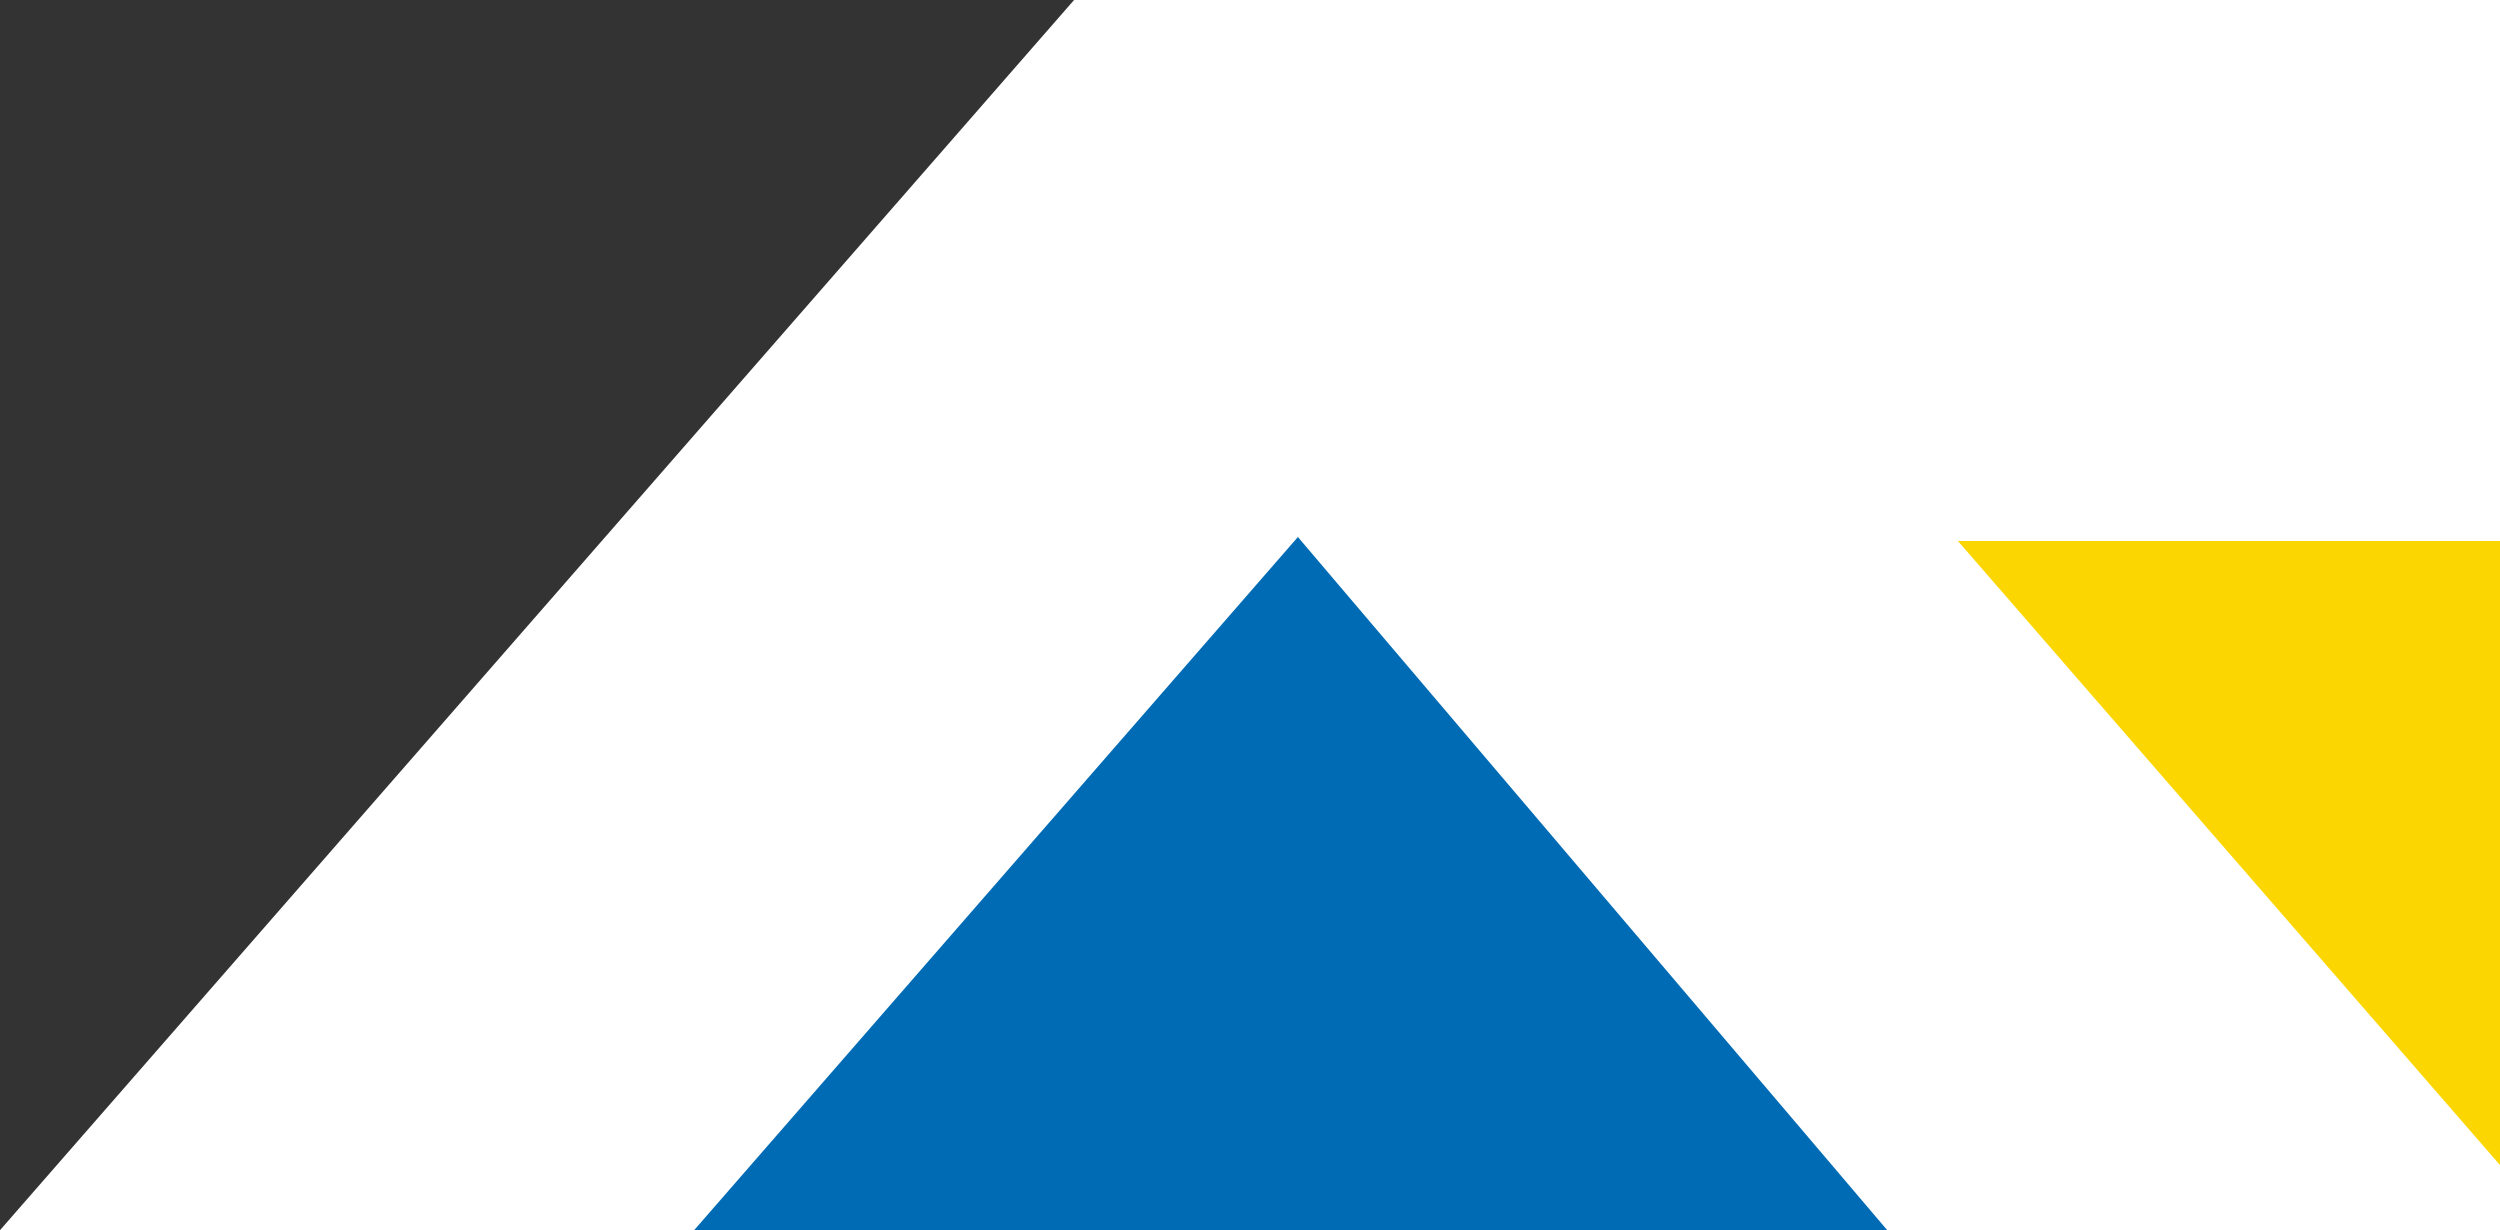
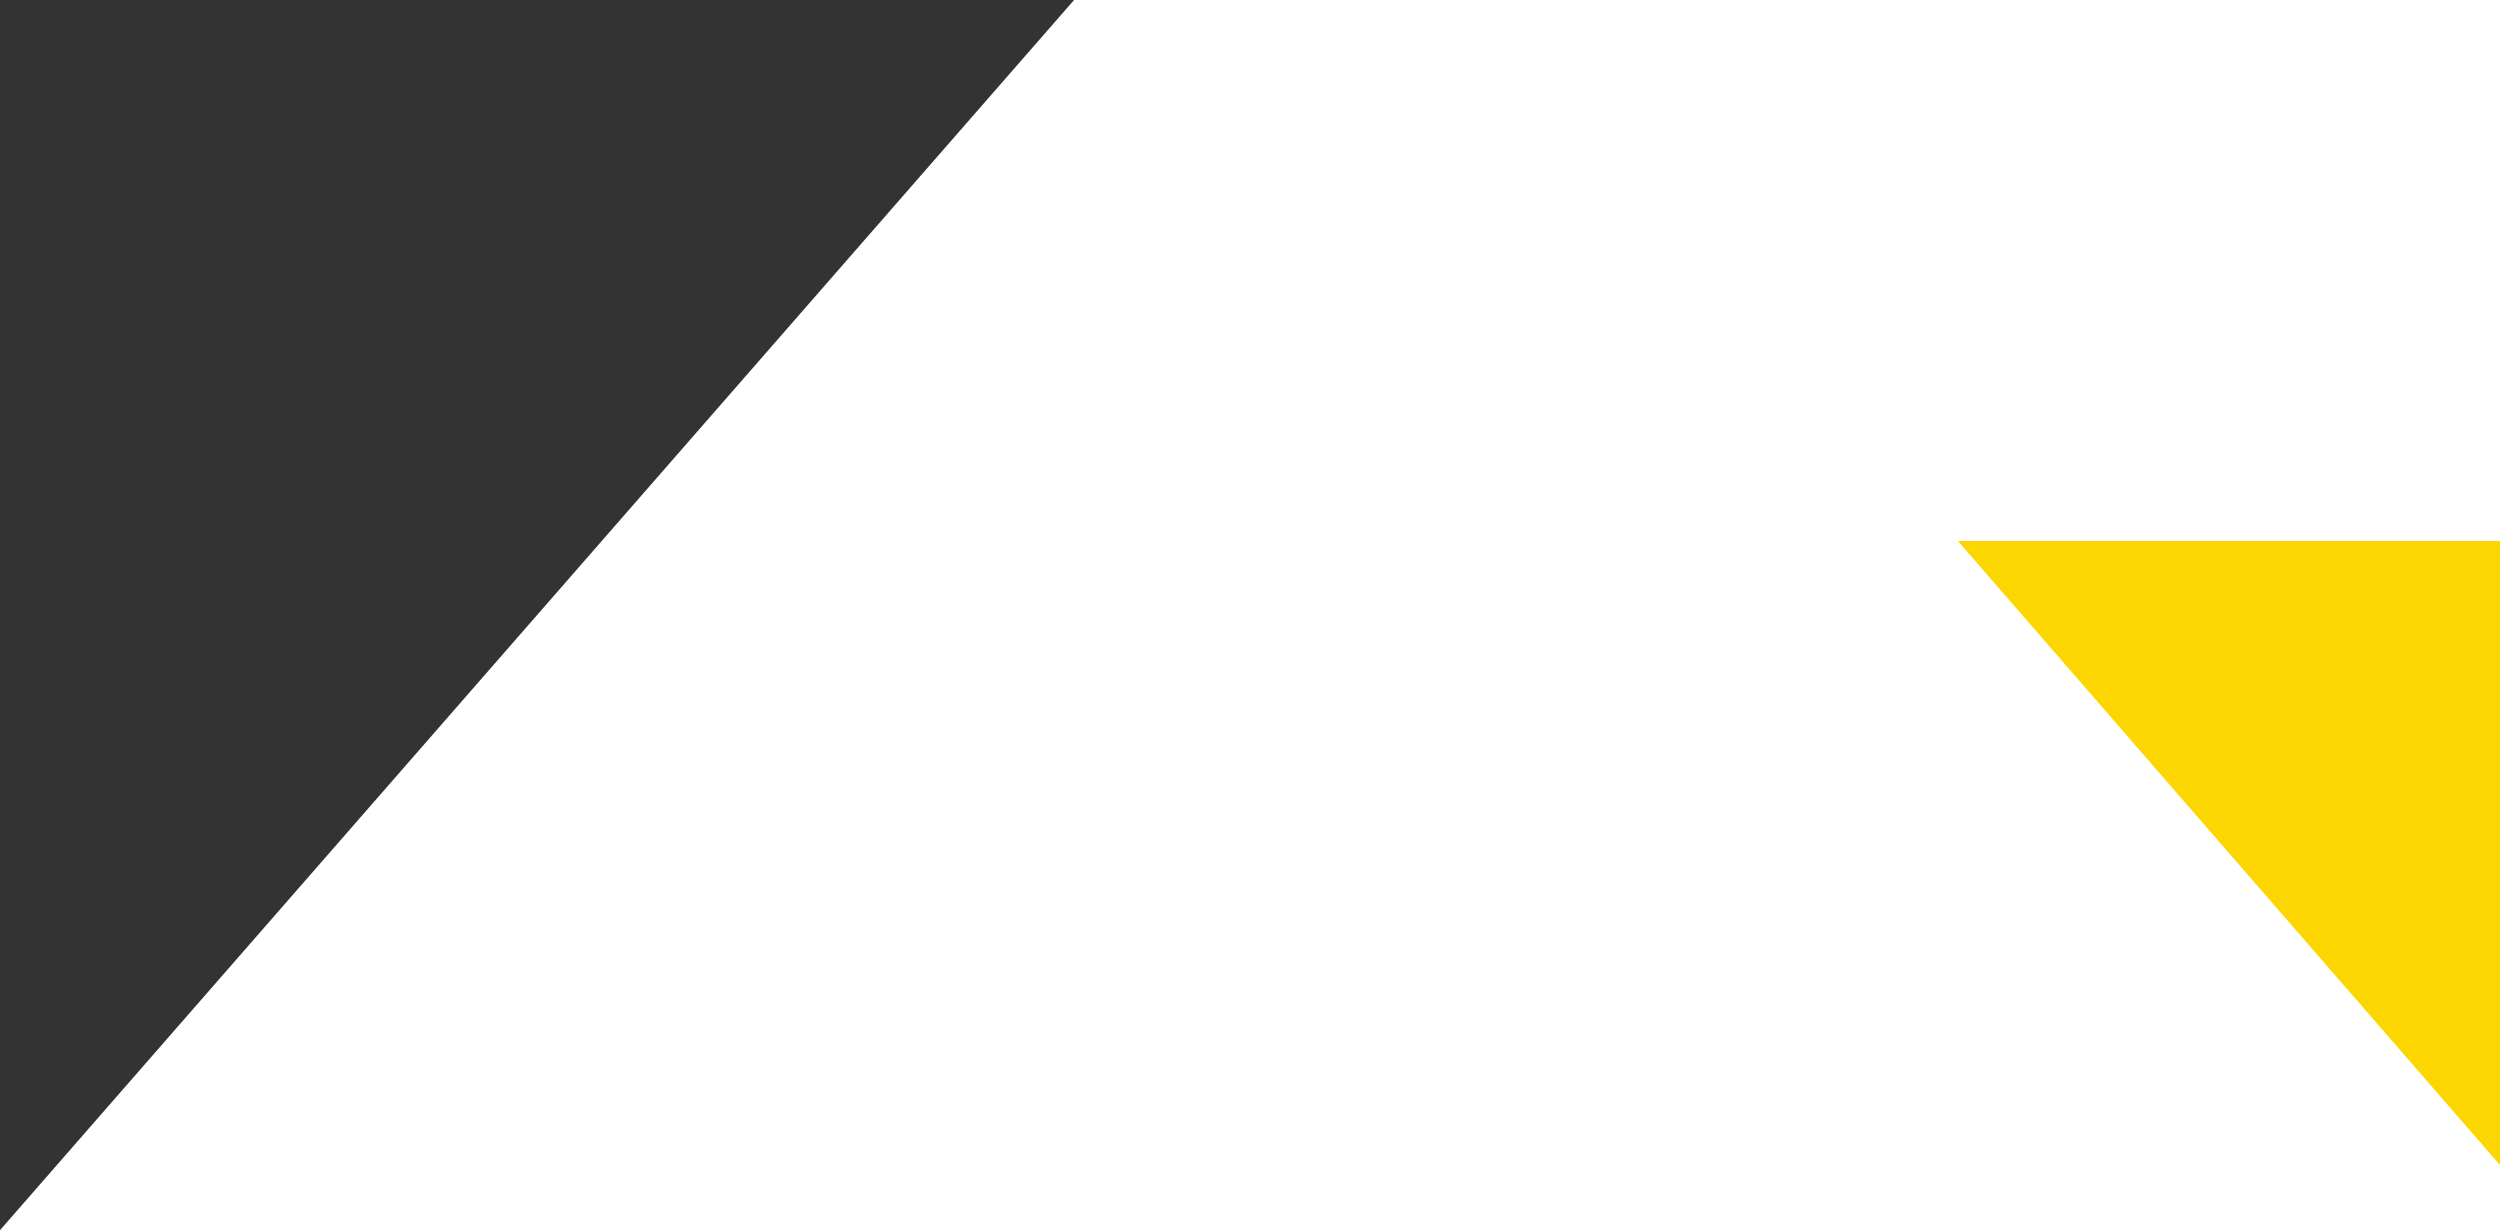
<svg xmlns="http://www.w3.org/2000/svg" version="1.1" id="Capa_1" x="0px" y="0px" viewBox="0 0 689 339" style="enable-background:new 0 0 689 339;" xml:space="preserve">
  <rect x="0" y="0" width="689" height="339" fill="#333333" stroke="none" />
  <style type="text/css">
	.st0{fill:#FFFFFF;}
	.st1{fill:#006BB5;}
	.st2{fill:#FBD600;}
</style>
  <g>
    <polygon class="st0" points="296.8,-0.9 -1.1,340.3 689.7,340.3 689.7,-0.9  " />
-     <polygon class="st1" points="190.2,340.3 521.2,340.3 357.7,148  " />
    <polygon class="st2" points="539.6,149.1 689.7,321.9 689.7,149.1  " />
  </g>
</svg>